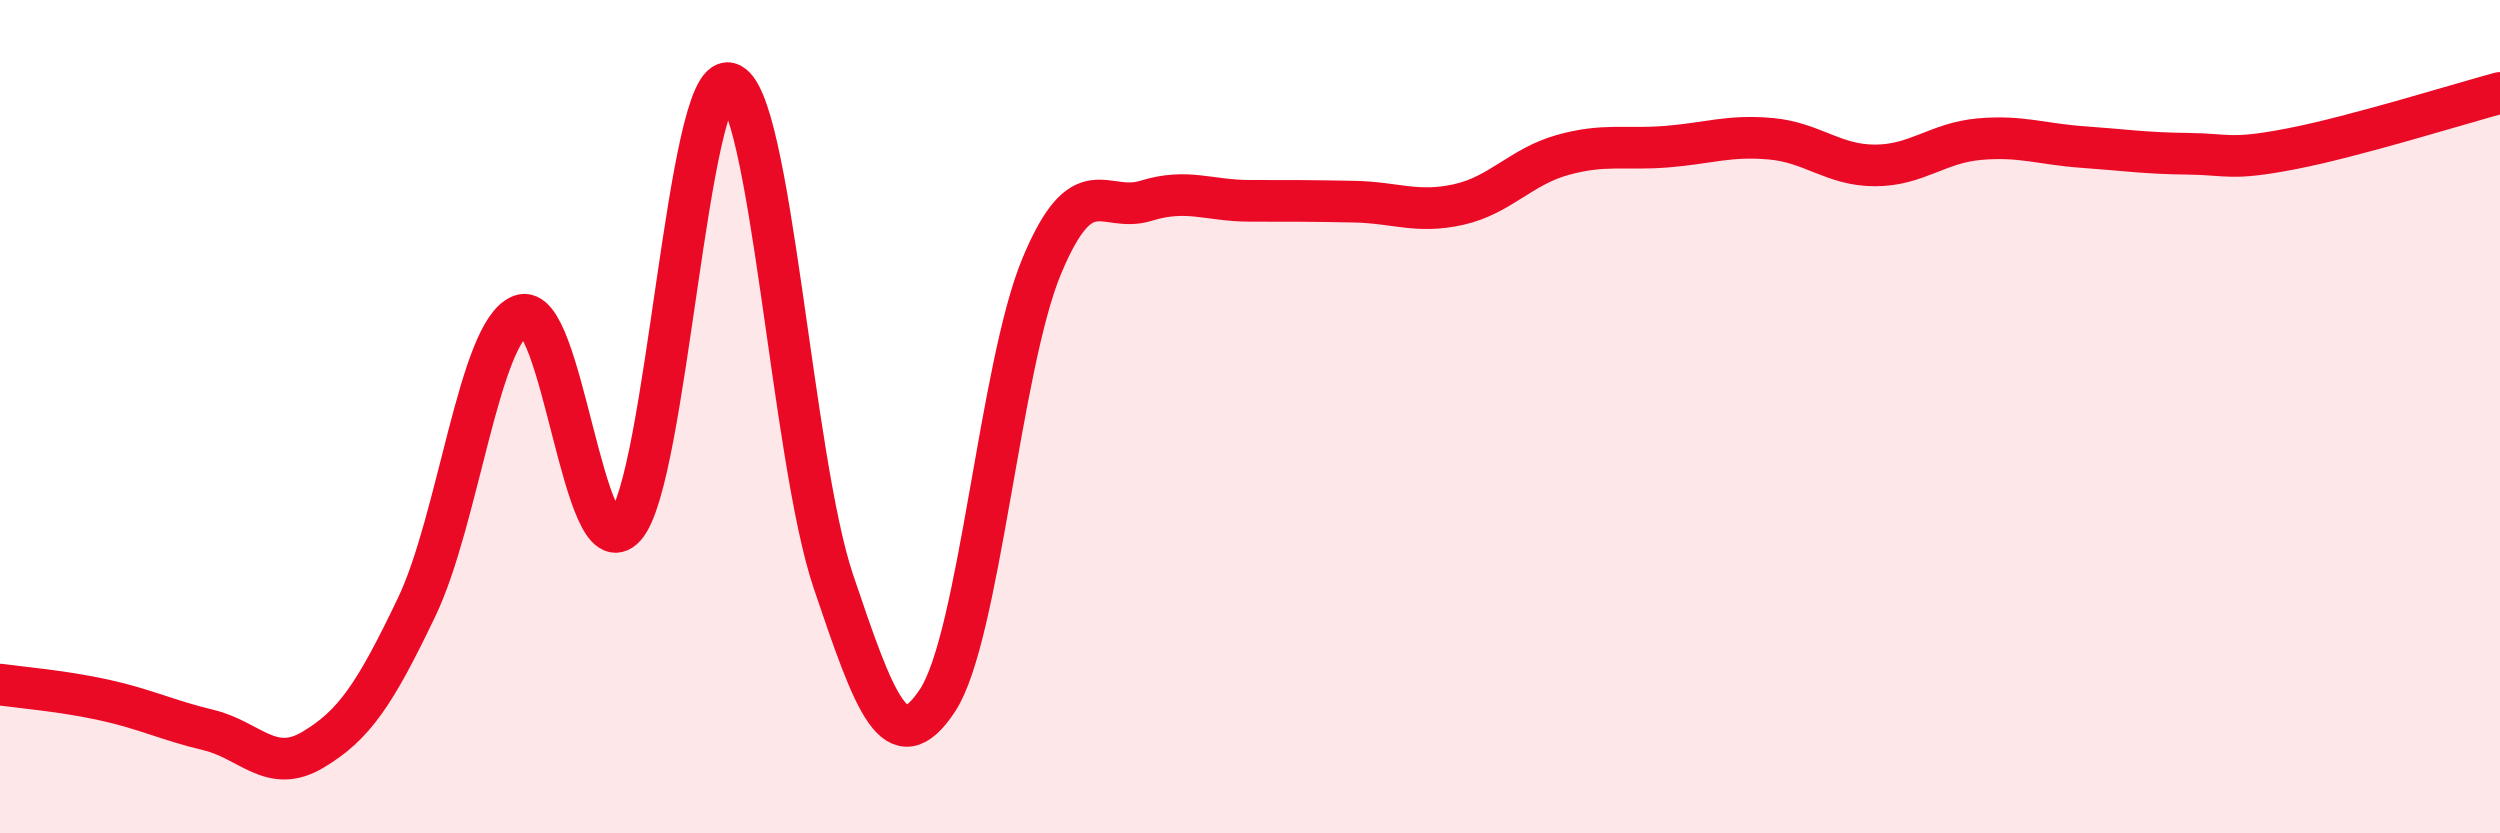
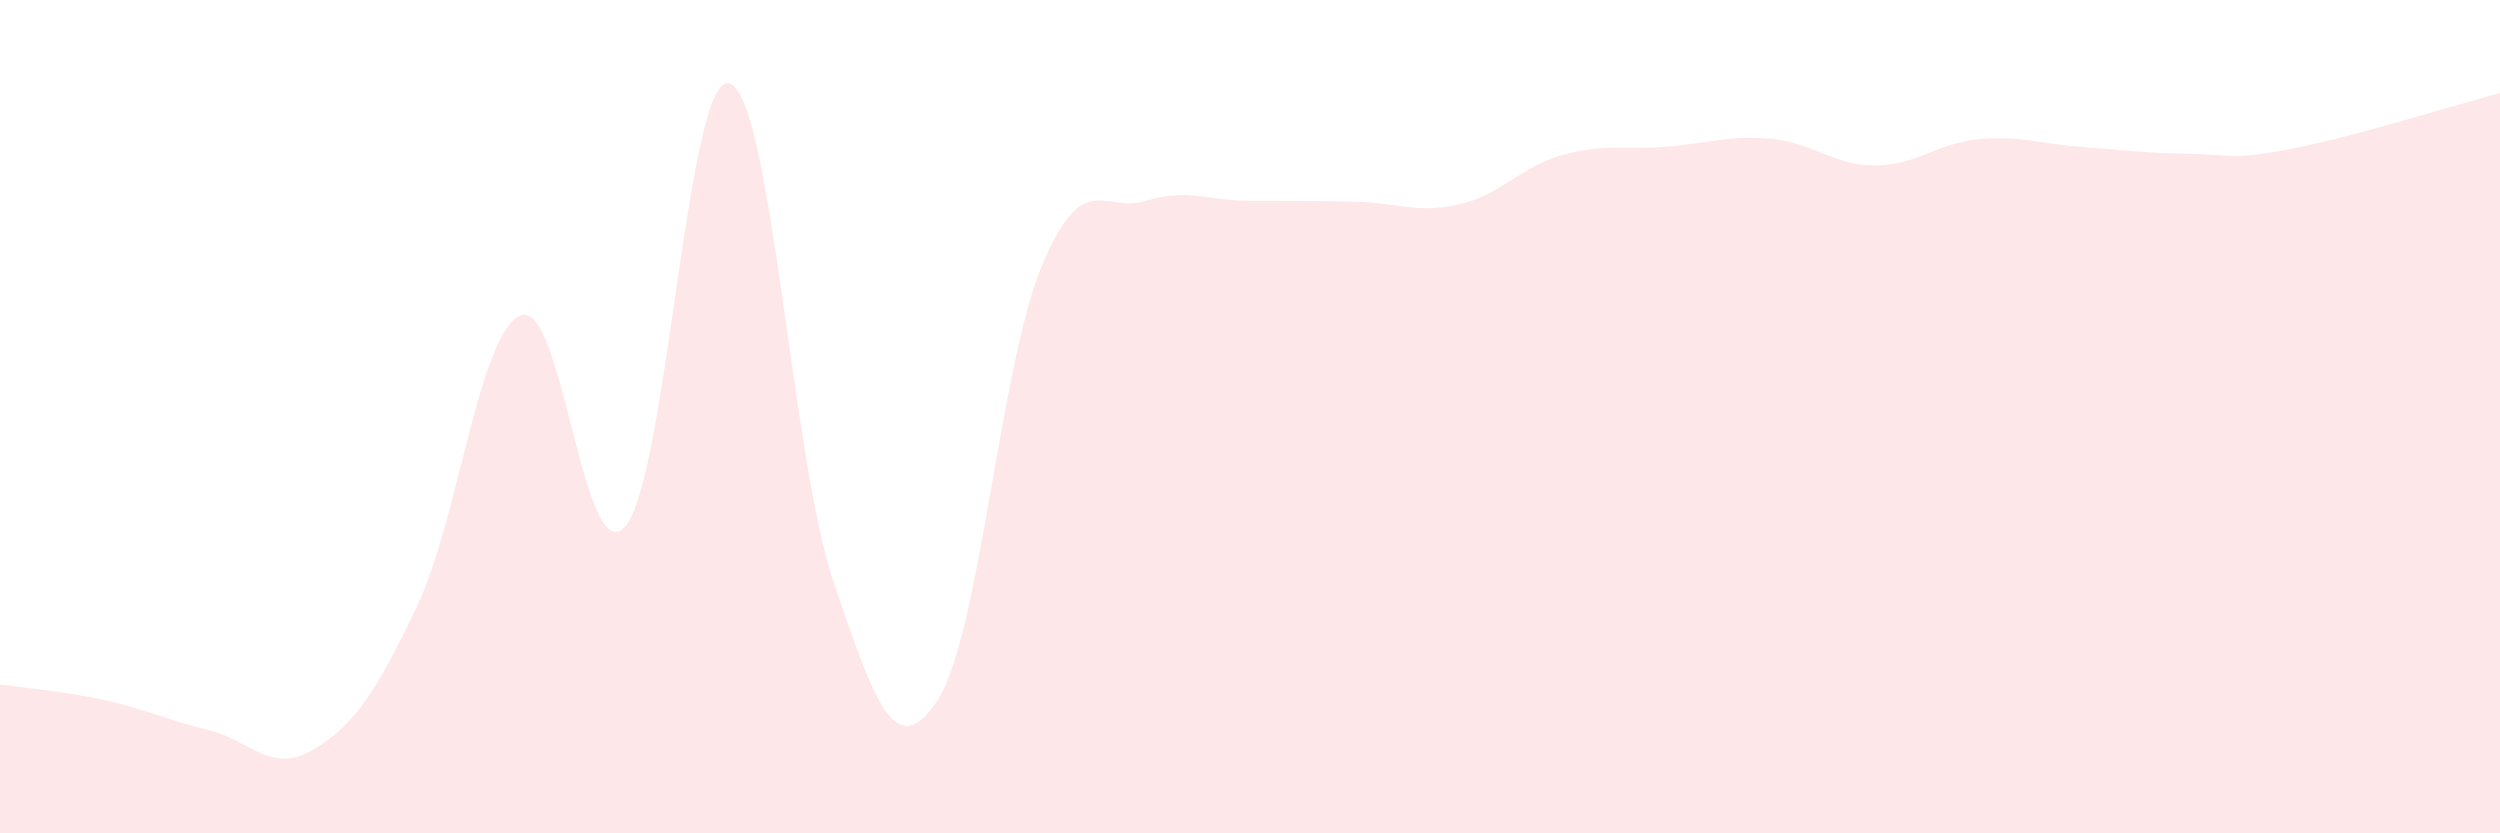
<svg xmlns="http://www.w3.org/2000/svg" width="60" height="20" viewBox="0 0 60 20">
  <path d="M 0,16.43 C 0.5,16.5 1.5,16.58 2.5,16.8 C 3.5,17.02 4,17.28 5,17.52 C 6,17.76 6.5,18.59 7.5,18 C 8.5,17.41 9,16.66 10,14.57 C 11,12.48 11.5,7.96 12.5,7.57 C 13.5,7.18 14,13.75 15,12.64 C 16,11.53 16.5,1.74 17.5,2 C 18.5,2.26 19,10.99 20,13.95 C 21,16.91 21.5,18.32 22.5,16.81 C 23.5,15.3 24,8.79 25,6.39 C 26,3.99 26.5,5.13 27.5,4.82 C 28.5,4.51 29,4.82 30,4.82 C 31,4.82 31.5,4.82 32.5,4.84 C 33.5,4.86 34,5.13 35,4.91 C 36,4.69 36.5,4 37.5,3.72 C 38.5,3.44 39,3.6 40,3.52 C 41,3.44 41.5,3.24 42.5,3.33 C 43.5,3.42 44,3.97 45,3.97 C 46,3.97 46.5,3.43 47.5,3.34 C 48.5,3.25 49,3.46 50,3.53 C 51,3.6 51.5,3.68 52.5,3.69 C 53.5,3.7 53.5,3.86 55,3.57 C 56.5,3.28 59,2.5 60,2.23L60 20L0 20Z" fill="#EB0A25" opacity="0.1" stroke-linecap="round" stroke-linejoin="round" />
-   <path d="M 0,16.43 C 0.5,16.5 1.5,16.58 2.5,16.8 C 3.5,17.02 4,17.28 5,17.52 C 6,17.76 6.5,18.59 7.5,18 C 8.5,17.41 9,16.66 10,14.57 C 11,12.48 11.5,7.96 12.5,7.57 C 13.5,7.18 14,13.75 15,12.64 C 16,11.53 16.5,1.74 17.5,2 C 18.5,2.26 19,10.99 20,13.95 C 21,16.91 21.5,18.32 22.5,16.81 C 23.5,15.3 24,8.79 25,6.39 C 26,3.99 26.5,5.13 27.5,4.82 C 28.5,4.51 29,4.82 30,4.82 C 31,4.82 31.5,4.82 32.5,4.84 C 33.5,4.86 34,5.13 35,4.91 C 36,4.69 36.5,4 37.5,3.72 C 38.5,3.44 39,3.6 40,3.52 C 41,3.44 41.5,3.24 42.5,3.33 C 43.5,3.42 44,3.97 45,3.97 C 46,3.97 46.5,3.43 47.5,3.34 C 48.5,3.25 49,3.46 50,3.53 C 51,3.6 51.5,3.68 52.5,3.69 C 53.5,3.7 53.5,3.86 55,3.57 C 56.5,3.28 59,2.5 60,2.23" stroke="#EB0A25" stroke-width="1" fill="none" stroke-linecap="round" stroke-linejoin="round" />
</svg>